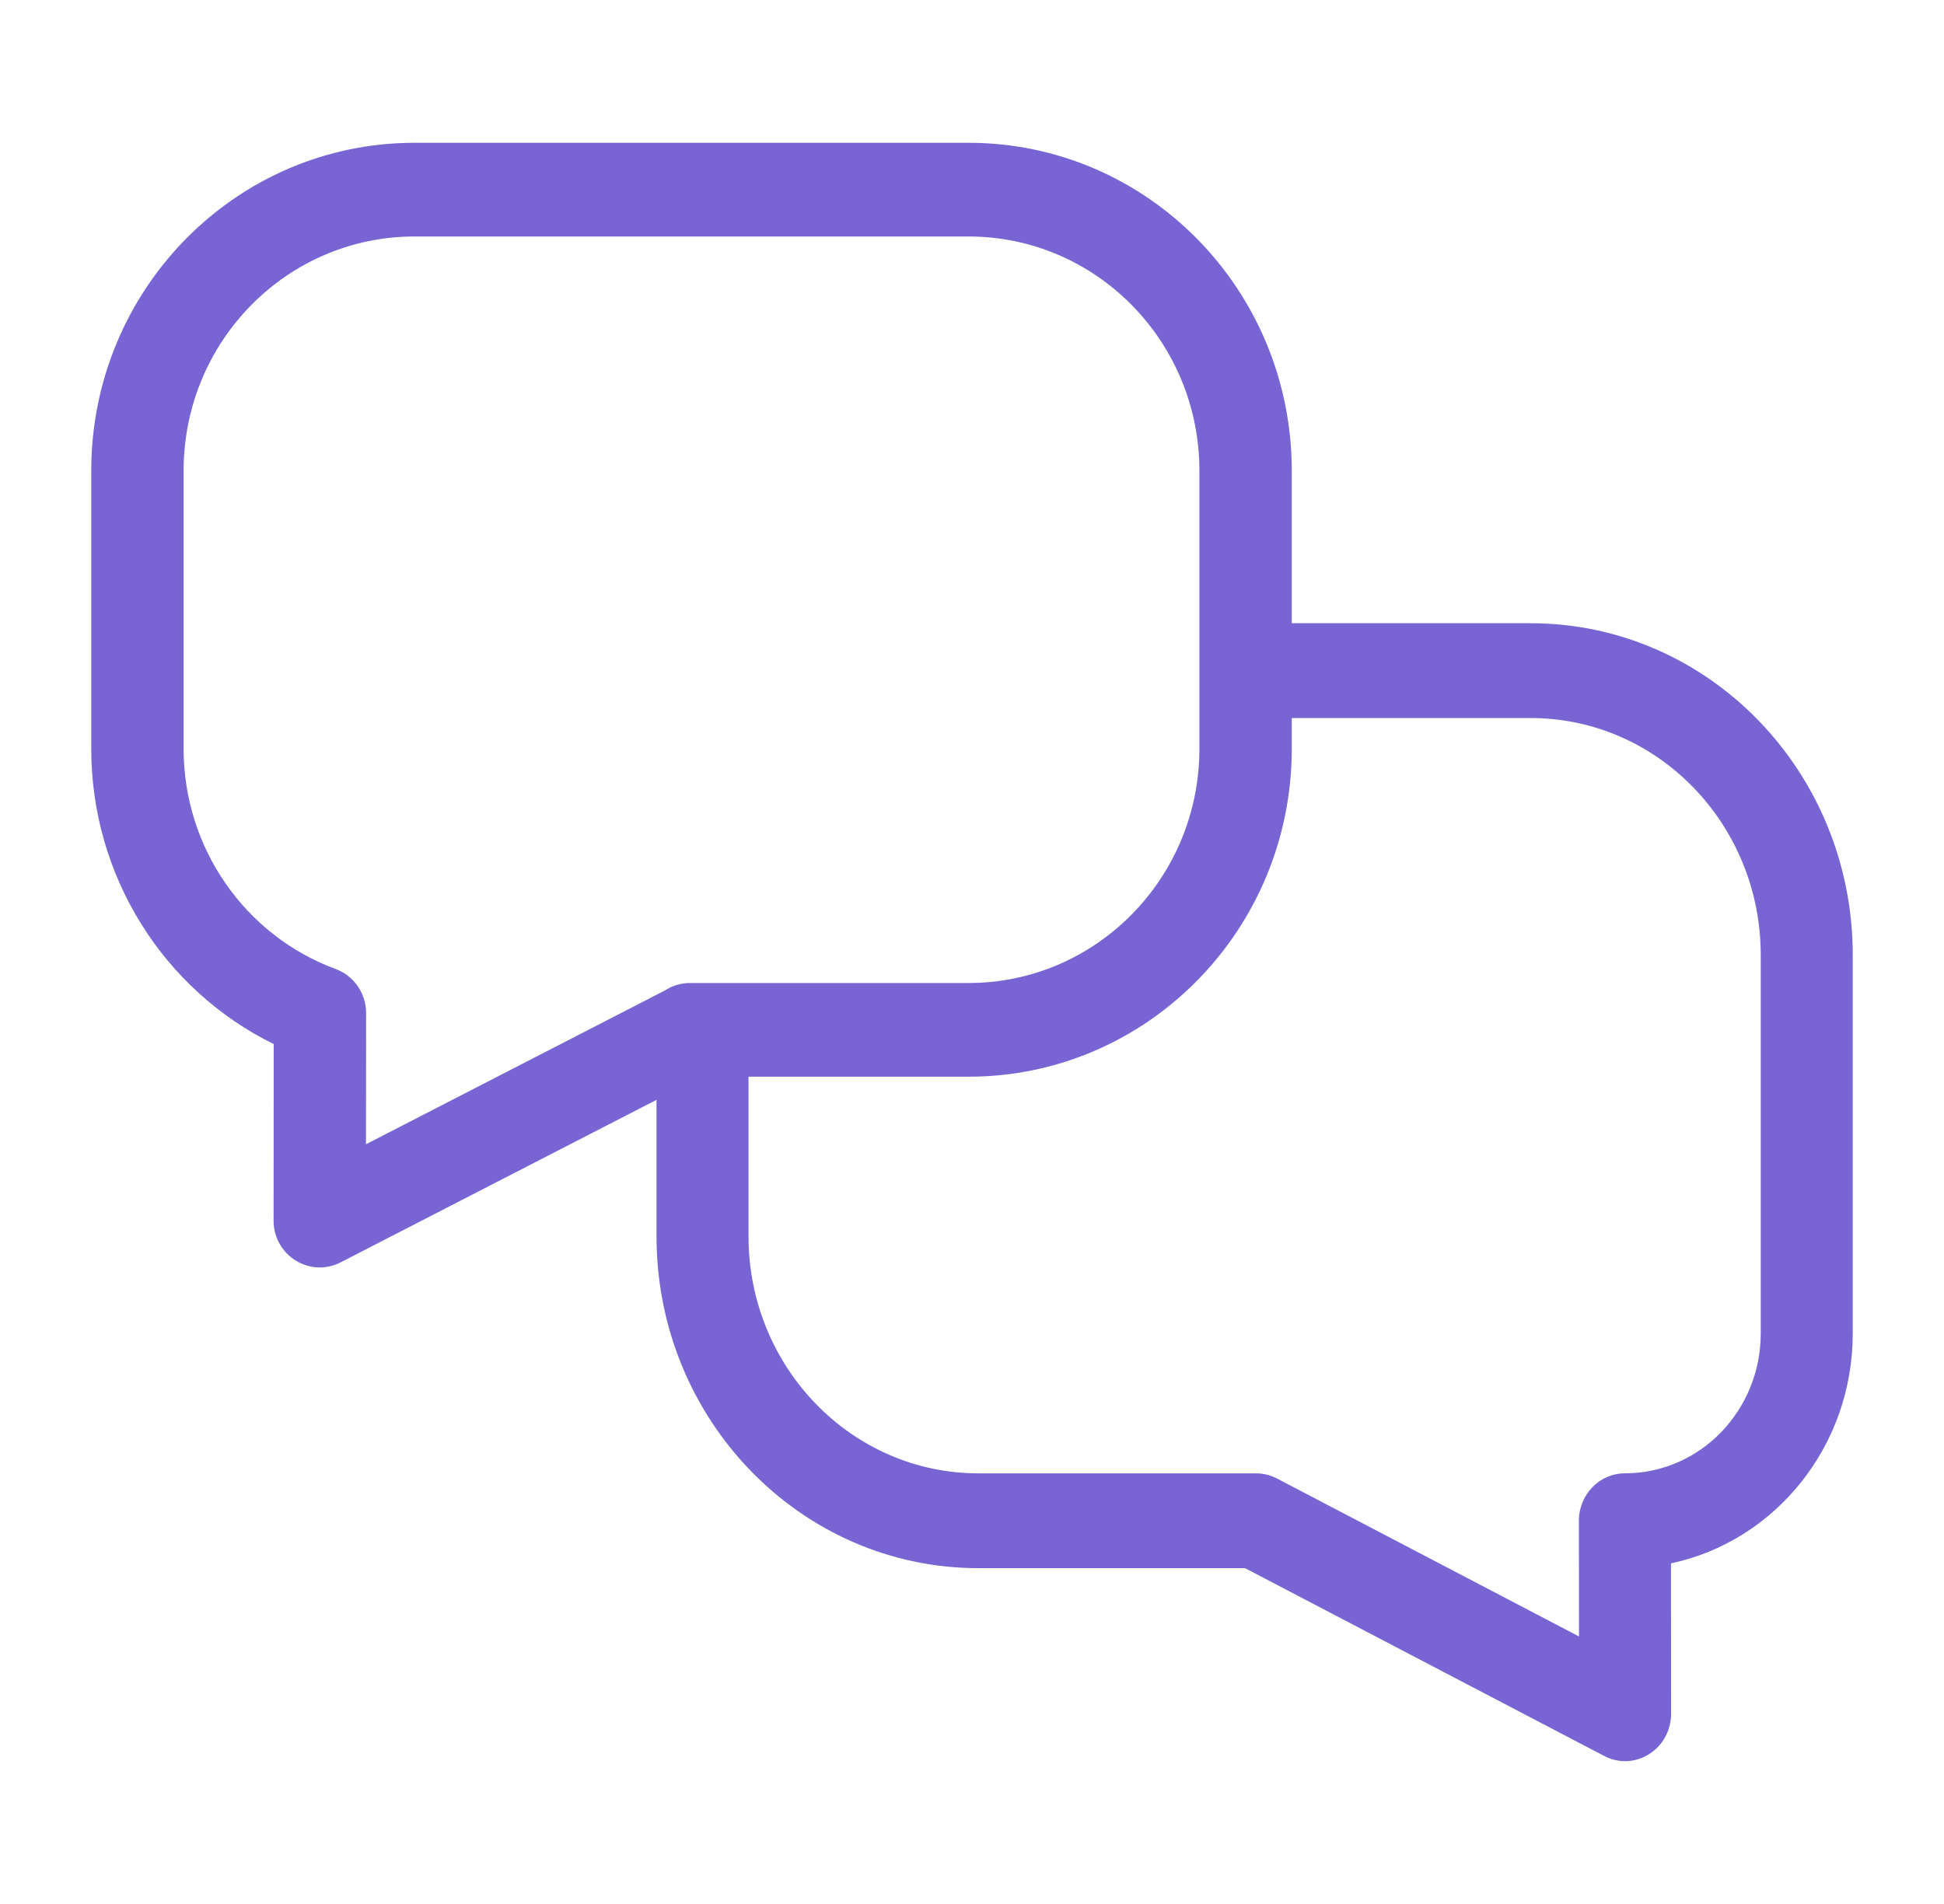
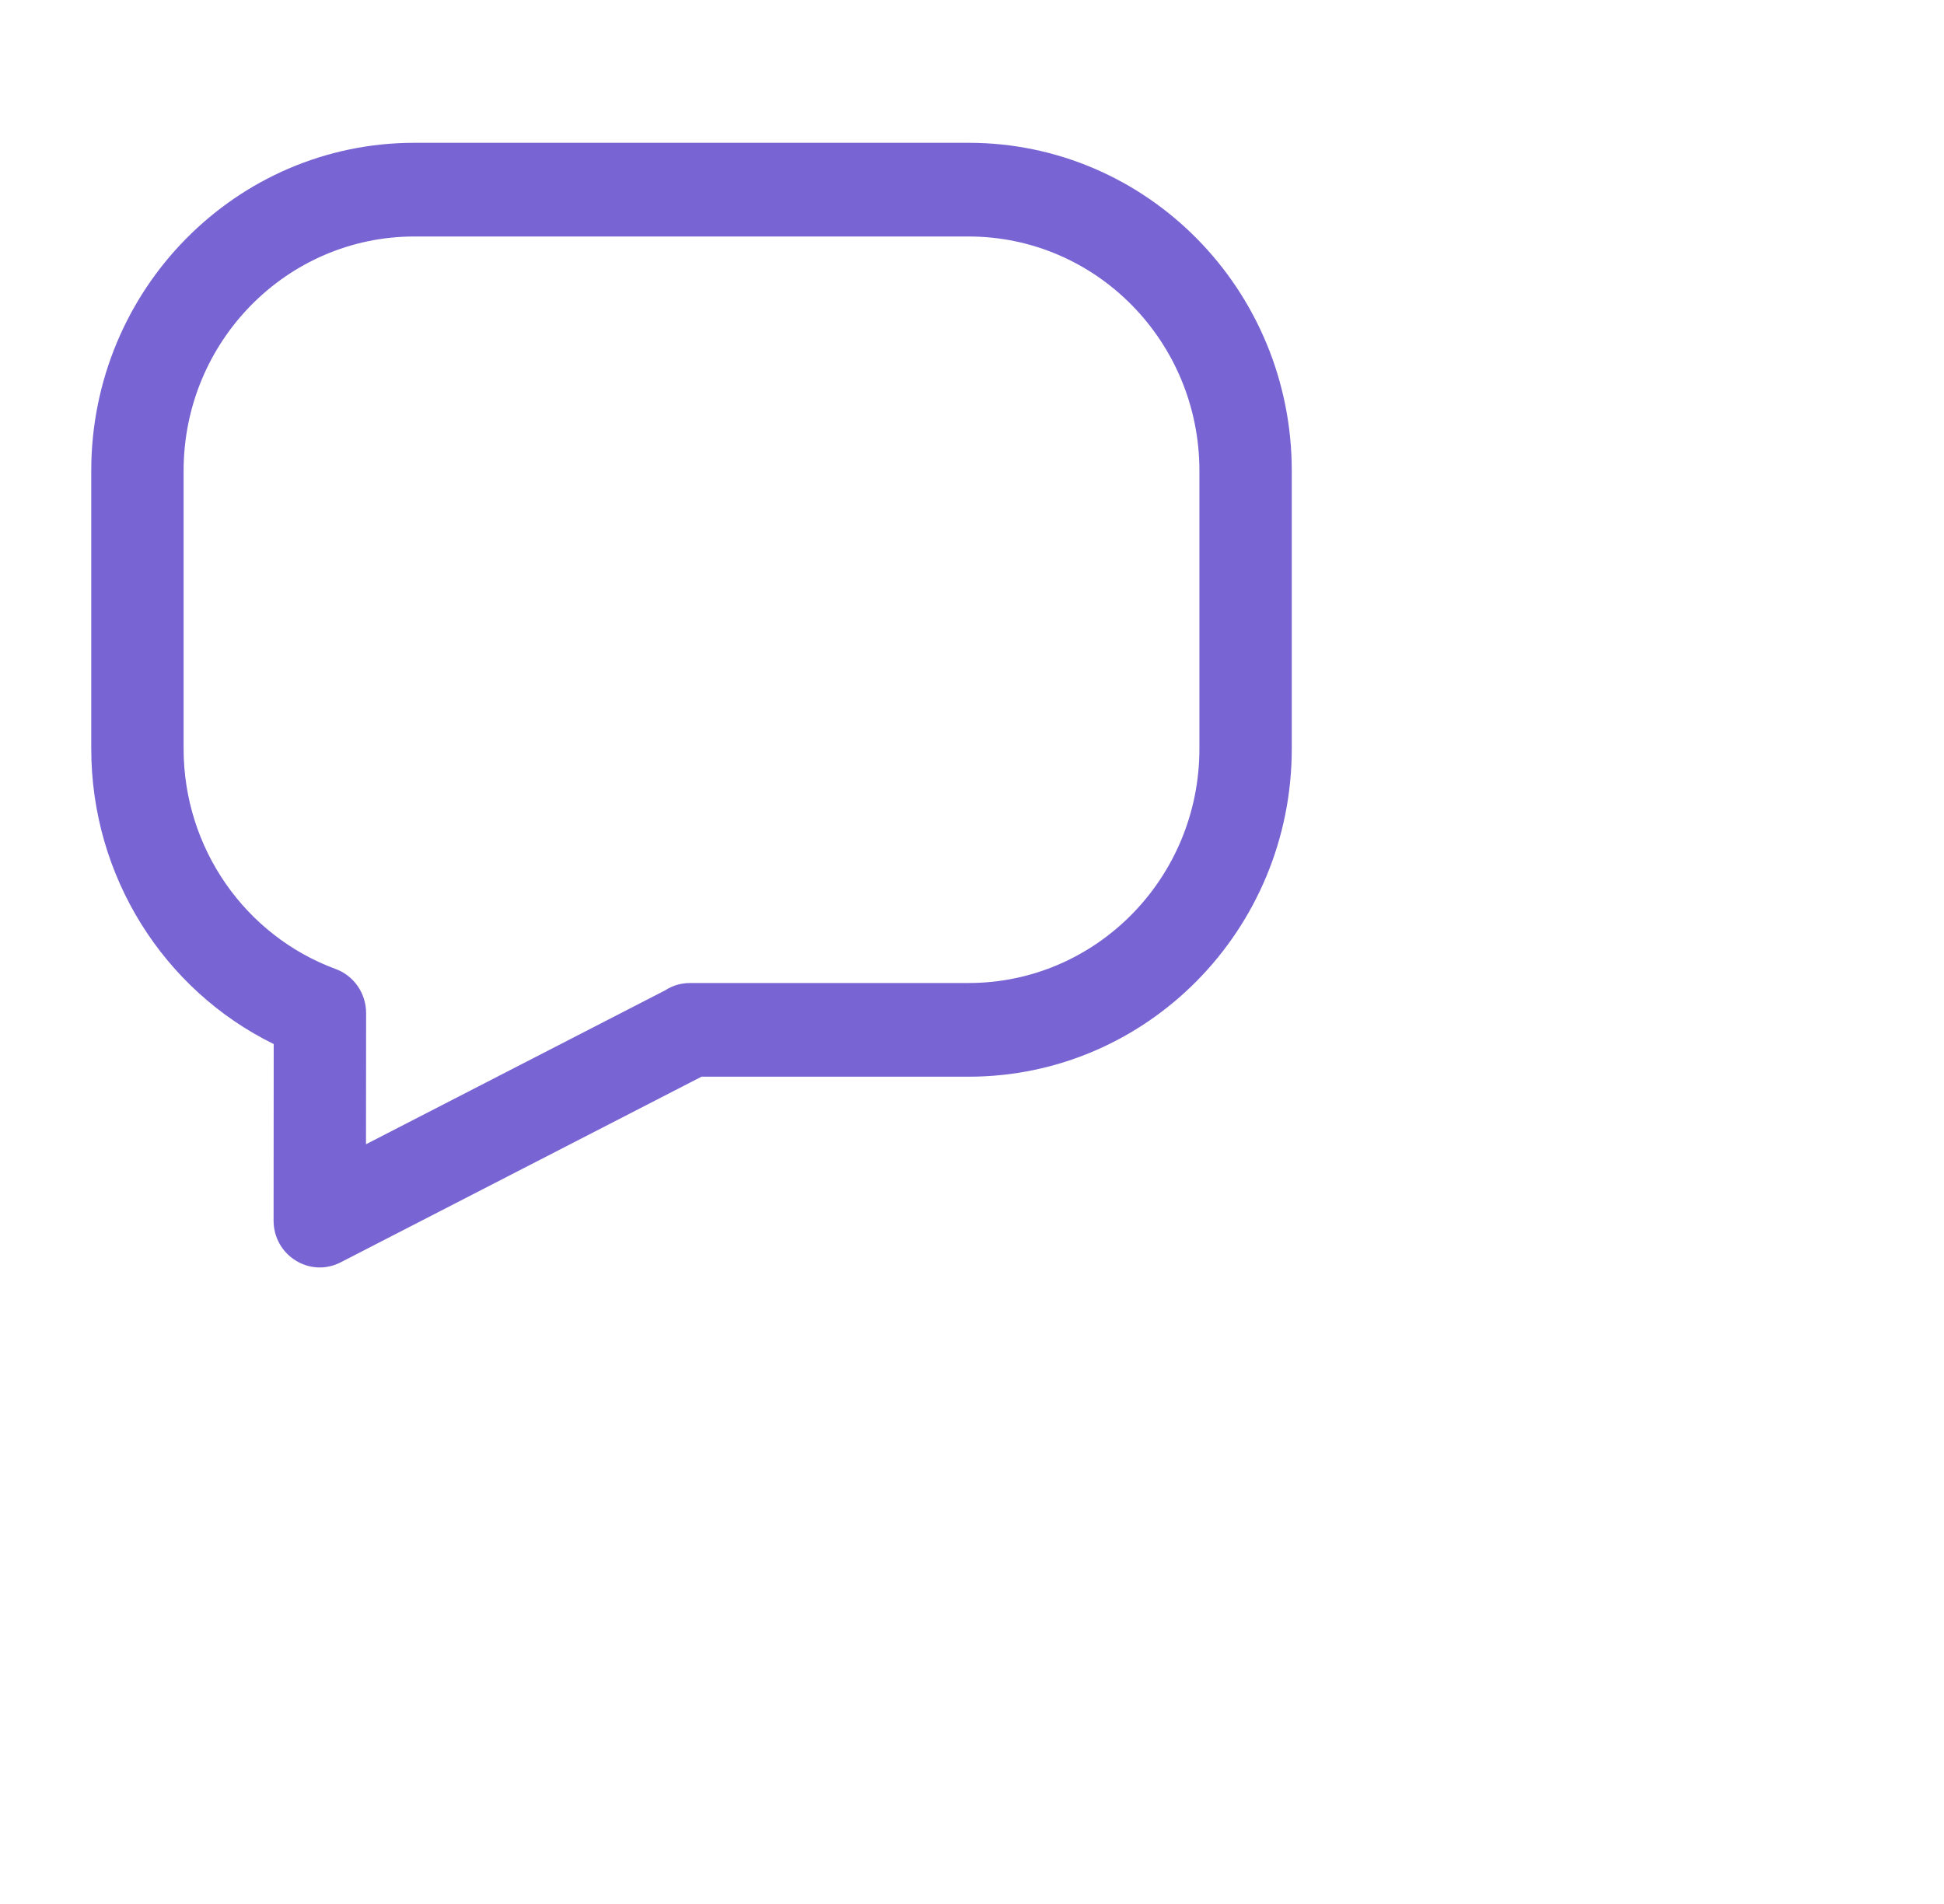
<svg xmlns="http://www.w3.org/2000/svg" width="49" height="48" viewBox="0 0 49 48" fill="none">
-   <path d="M31.383 39.534H24.666C20.182 39.534 16.548 35.788 16.548 31.168L16.548 26.468C16.548 25.808 17.067 25.273 17.708 25.273C18.348 25.273 18.867 25.808 18.867 26.468V31.168C18.867 34.468 21.463 37.144 24.666 37.144H31.661C31.843 37.144 32.023 37.188 32.186 37.273L39.8 41.256L39.797 38.339C39.797 37.679 40.316 37.143 40.957 37.143C42.848 37.143 44.381 35.564 44.381 33.615V24.078C44.381 20.778 41.785 18.102 38.582 18.102H31.624C30.984 18.102 30.464 17.567 30.464 16.907C30.464 16.247 30.984 15.712 31.624 15.712H38.582C43.066 15.712 46.7 19.458 46.7 24.078V33.615C46.7 36.474 44.733 38.859 42.118 39.413L42.121 43.202C42.121 44.094 41.208 44.673 40.436 44.269L31.383 39.534Z" fill="#7865D3" />
  <path fill-rule="evenodd" clip-rule="evenodd" d="M6.899 26.321L6.896 30.77C6.895 31.651 7.811 32.222 8.586 31.824L17.682 27.144H24.413C28.912 27.144 32.56 23.442 32.56 18.876V11.868C32.56 7.302 28.912 3.6 24.413 3.6H10.447C5.947 3.6 2.3 7.302 2.3 11.868V18.876C2.3 22.094 4.128 24.961 6.899 26.321ZM9.225 28.847L9.228 25.54C9.228 25.043 8.922 24.599 8.461 24.429C6.179 23.588 4.628 21.381 4.628 18.876V11.868C4.628 8.606 7.233 5.962 10.447 5.962H24.413C27.627 5.962 30.232 8.606 30.232 11.868V18.876C30.232 22.137 27.627 24.782 24.413 24.782H17.393C17.159 24.782 16.945 24.85 16.767 24.966L9.225 28.847Z" fill="#7865D3" />
</svg>